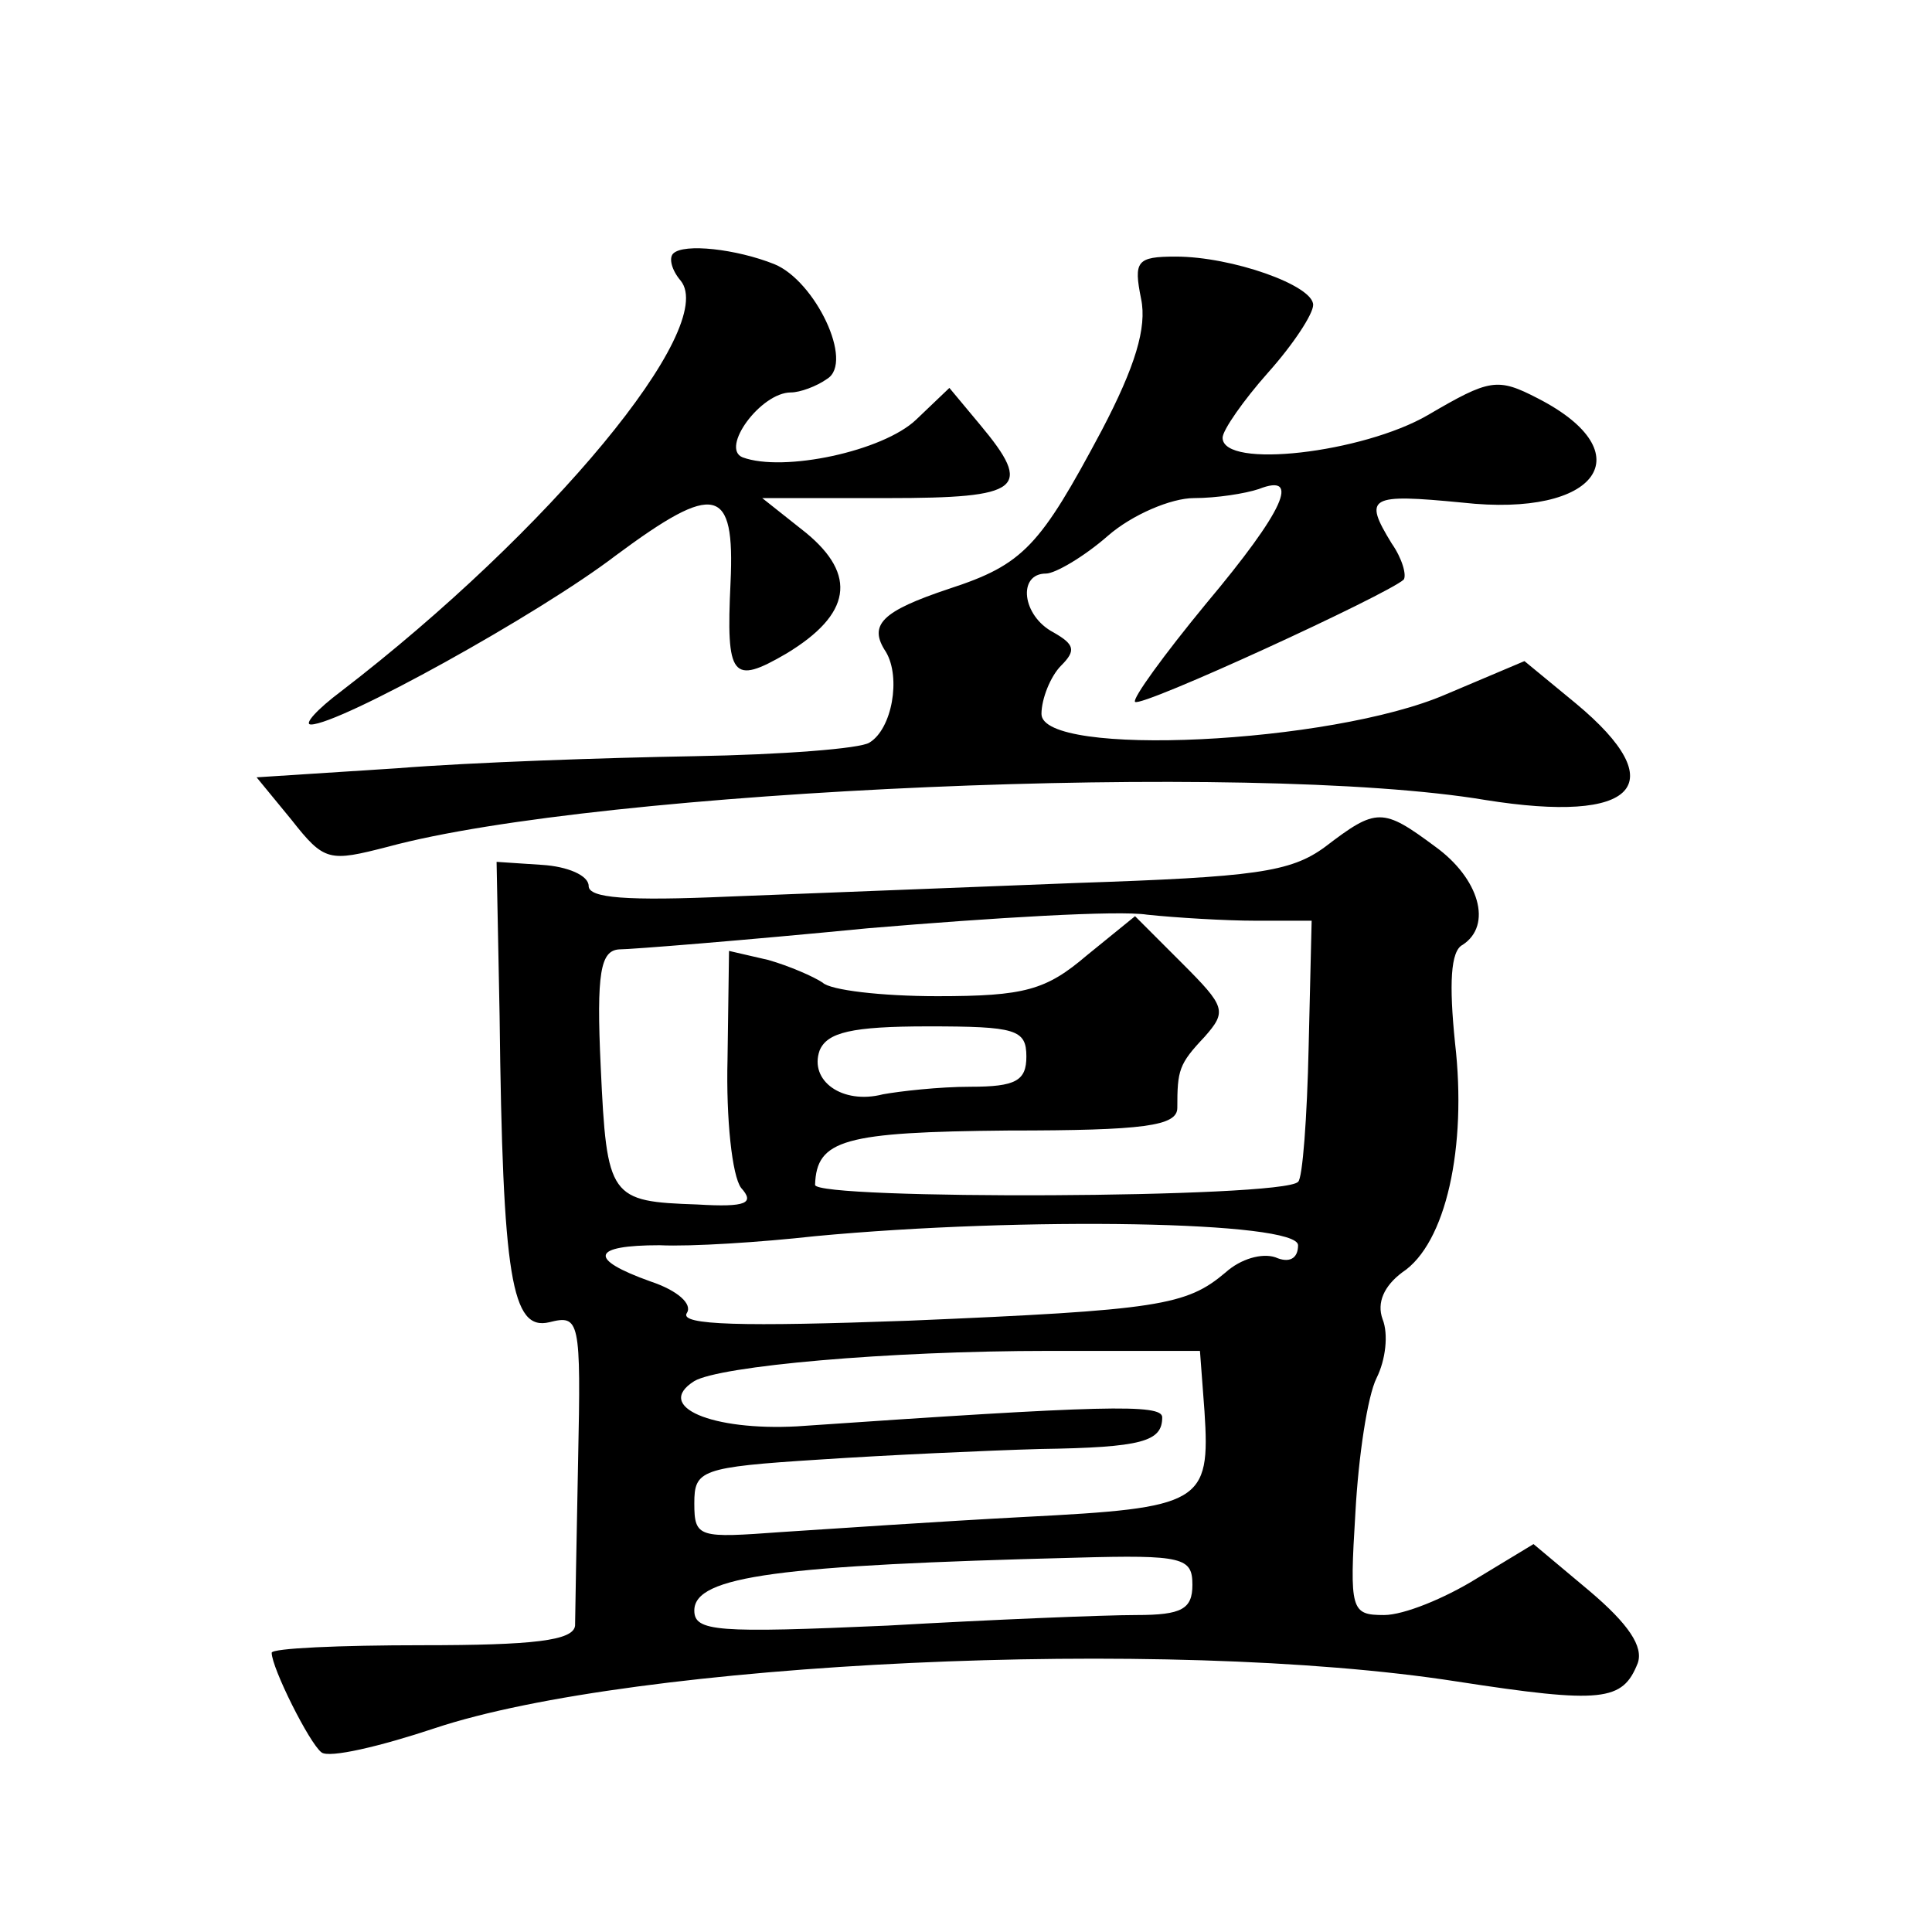
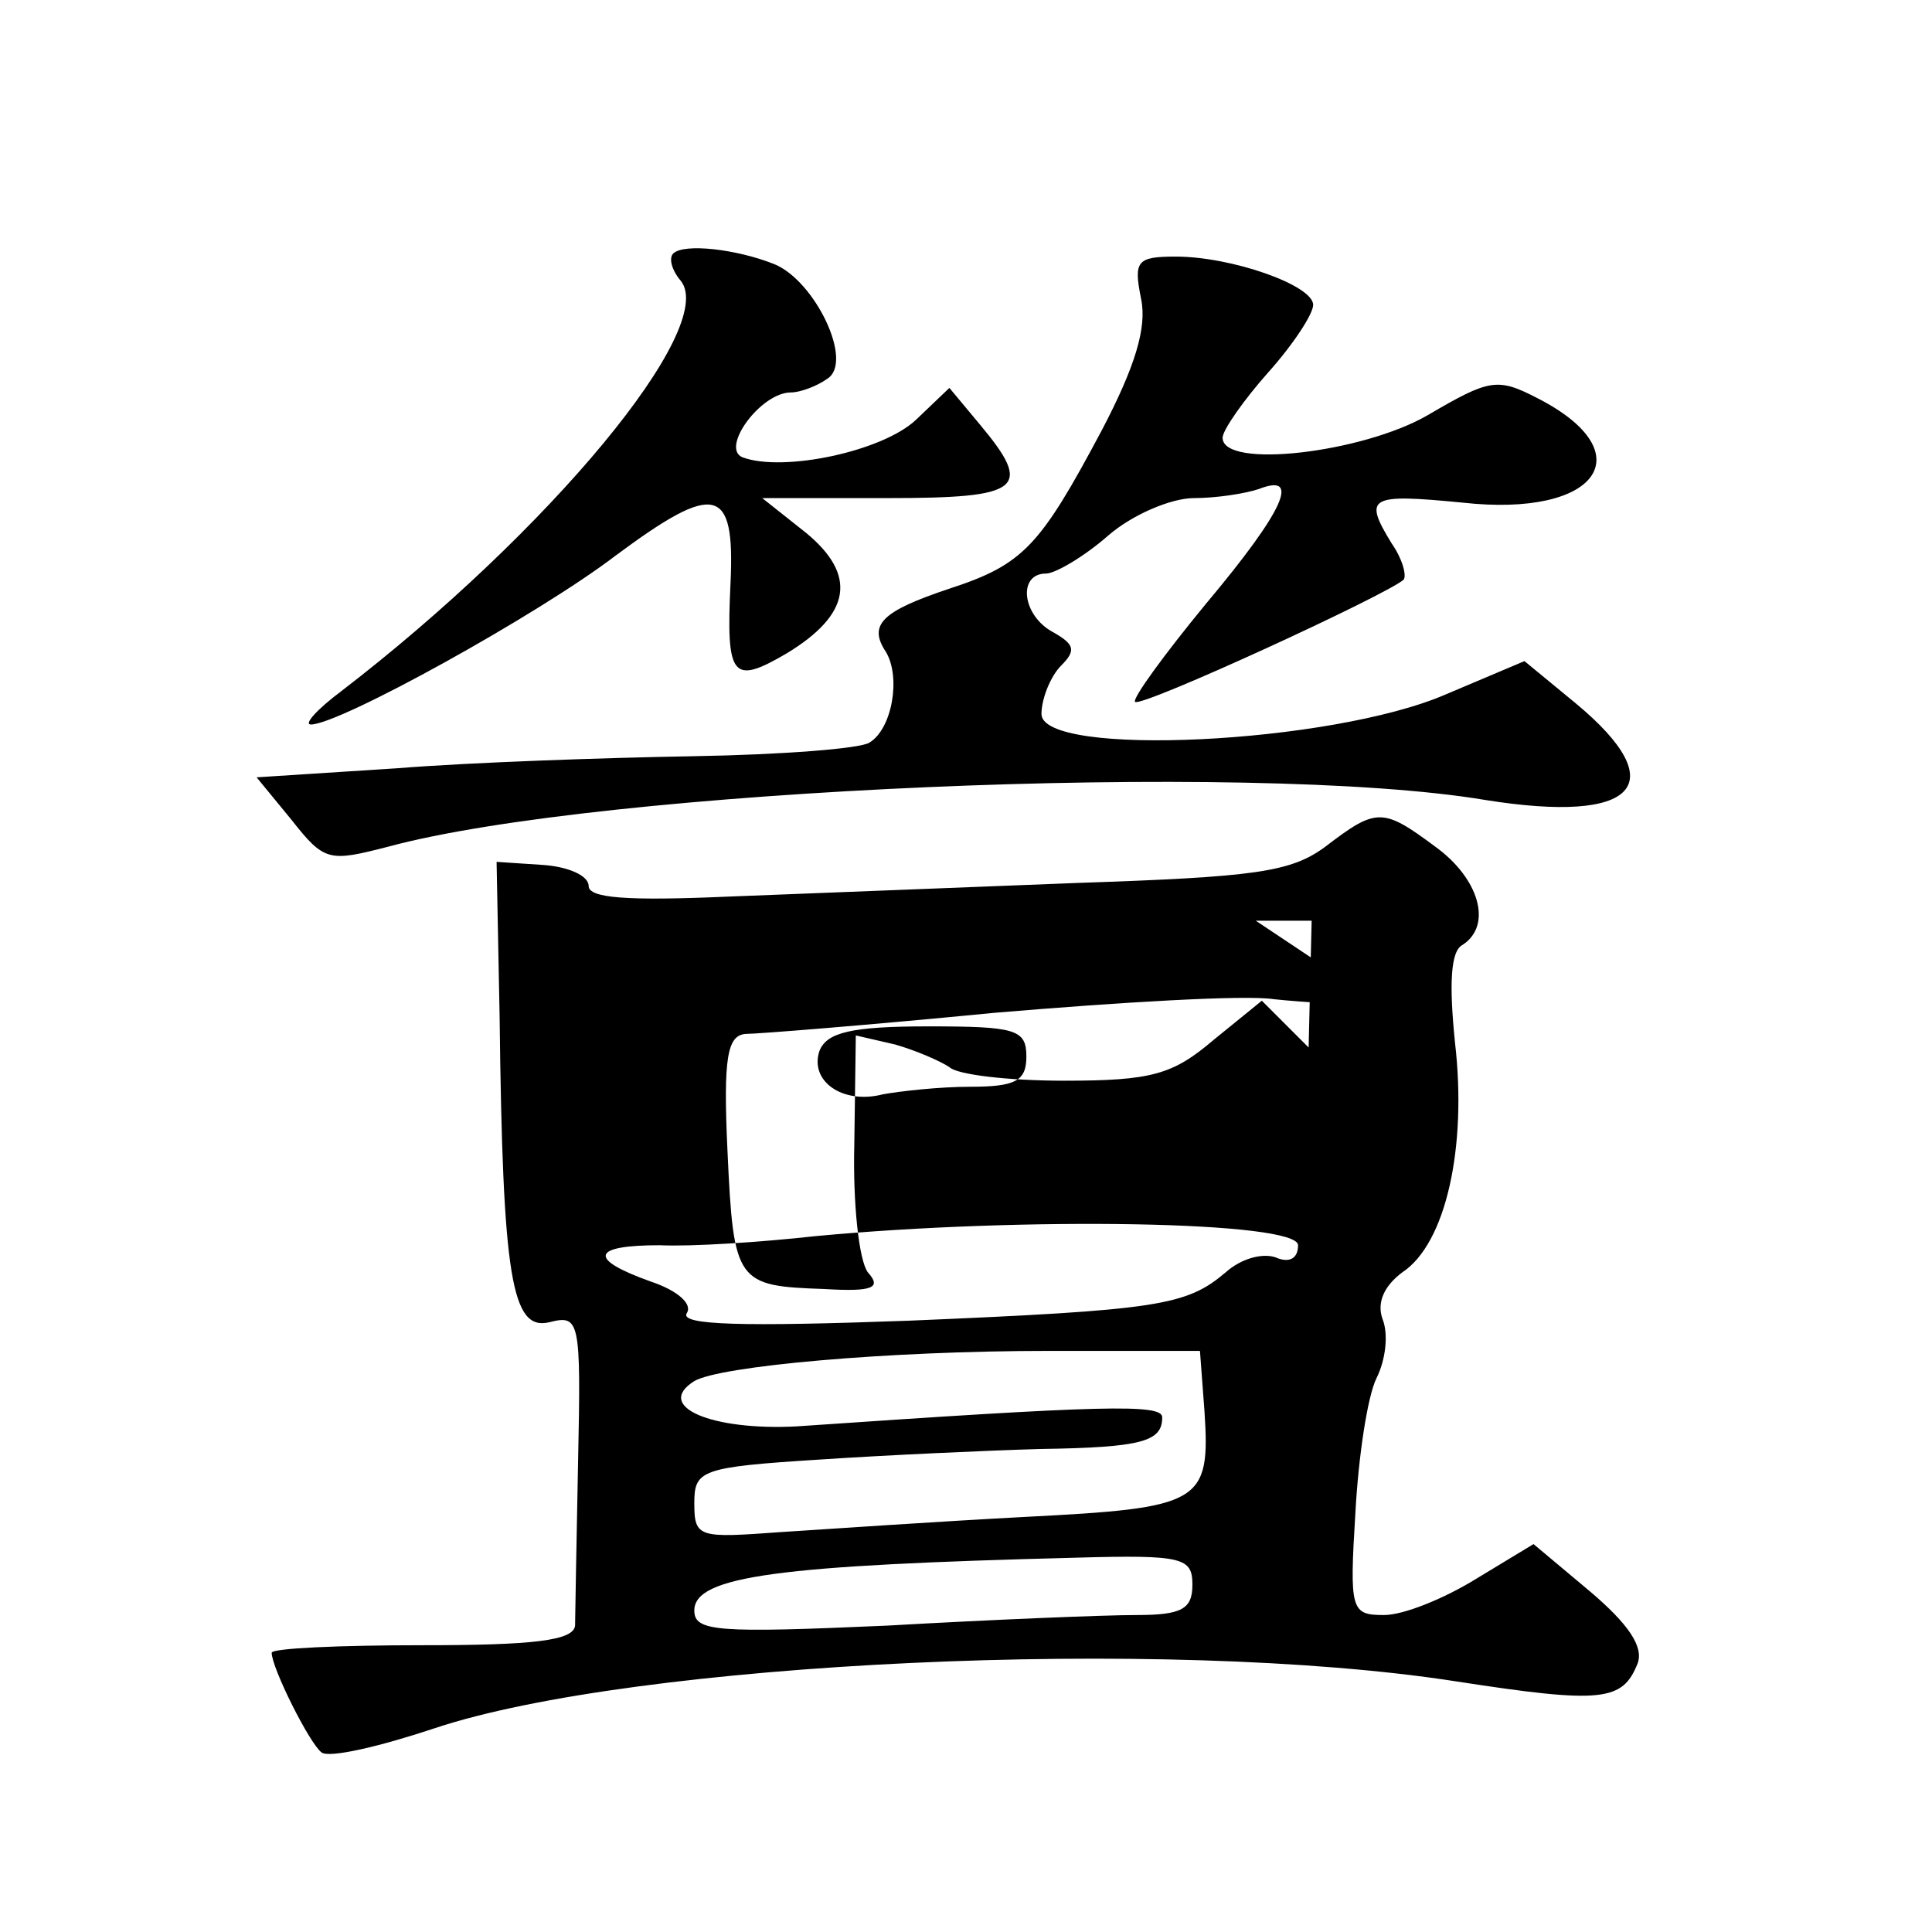
<svg xmlns="http://www.w3.org/2000/svg" version="1.0" width="128pt" height="128pt" viewBox="0 0 128 128" preserveAspectRatio="xMidYMid meet">
  <g transform="translate(0,128) scale(0.1,-0.1)" fill="#0" stroke="none">
-     <path d="M446 1112 c-3 -3 -1 -11 5 -18 25 -31 -87 -166 -225 -272 -16 -12 -25 -22 -20 -22 19 0 151 73 202 112 66 49 79 46 76 -18 -3 -63 1 -68 37 -47 43 26 47 52 13 80 l-29 23 83 0 c89 0 97 6 61 49 l-20 24 -22 -21 c-22 -21 -88 -35 -115 -25 -15 6 12 43 32 43 6 0 17 4 24 9 18 11 -8 65 -35 76 -25 10 -60 14 -67 7z M756 1082 c4 -19 -4 -45 -26 -87 -41 -77 -52 -89 -101 -105 -45 -15 -54 -24 -42 -42 10 -17 4 -51 -11 -60 -6 -4 -58 -8 -116 -9 -58 -1 -147 -4 -197 -8 l-93 -6 23 -28 c22 -28 25 -28 64 -18 140 38 572 57 727 31 100 -16 125 10 60 64 l-34 28 -52 -22 c-76 -33 -268 -42 -268 -13 0 10 6 25 13 32 10 10 9 14 -5 22 -21 11 -24 39 -5 39 6 0 25 11 41 25 16 14 42 25 57 25 15 0 34 3 43 6 28 11 17 -14 -35 -76 -28 -34 -49 -63 -47 -65 4 -4 167 71 178 81 2 3 -1 14 -8 24 -19 31 -15 33 47 27 90 -10 120 33 50 69 -27 14 -32 13 -73 -11 -43 -25 -136 -36 -136 -15 0 5 14 25 30 43 17 19 30 39 30 45 0 13 -54 32 -91 32 -26 0 -28 -3 -23 -28z M878 719 c-23 -17 -47 -20 -165 -24 -76 -3 -180 -7 -230 -9 -68 -3 -93 -1 -93 7 0 7 -14 13 -31 14 l-30 2 2 -102 c2 -174 8 -209 33 -203 20 5 21 2 19 -92 -1 -53 -2 -103 -2 -109 -1 -10 -28 -13 -101 -13 -55 0 -100 -2 -100 -5 0 -10 25 -60 33 -66 5 -4 39 4 75 16 132 44 484 61 677 31 97 -15 110 -13 120 12 4 11 -6 26 -32 48 l-37 31 -38 -23 c-21 -13 -48 -24 -61 -24 -22 0 -23 3 -19 68 2 37 8 77 14 89 6 12 8 29 4 39 -4 11 1 22 13 31 29 19 43 83 35 152 -4 39 -3 61 5 65 20 13 11 44 -18 65 -35 26 -39 26 -73 0z m-46 -49 l37 0 -2 -84 c-1 -46 -4 -87 -7 -89 -10 -11 -320 -12 -320 -2 1 30 19 35 128 36 90 0 112 3 112 15 0 25 1 29 18 47 15 17 14 20 -15 49 l-31 31 -32 -26 c-27 -23 -41 -27 -99 -27 -37 0 -71 4 -76 9 -6 4 -22 11 -36 15 l-26 6 -1 -72 c-1 -39 3 -77 9 -85 9 -10 4 -13 -29 -11 -58 2 -60 4 -64 91 -3 63 0 77 12 78 8 0 83 6 165 14 83 7 166 12 185 9 19 -2 52 -4 72 -4z m-152 -90 c0 -16 -7 -20 -37 -20 -21 0 -47 -3 -58 -5 -27 -7 -49 9 -42 29 5 12 21 16 72 16 58 0 65 -2 65 -20z m180 -125 c0 -9 -6 -12 -15 -8 -9 3 -23 -1 -33 -10 -26 -22 -44 -25 -210 -32 -110 -4 -152 -3 -147 5 4 6 -6 15 -24 21 -42 15 -39 24 6 24 21 -1 67 2 103 6 138 13 320 10 320 -6z m-62 -110 c4 -61 -2 -64 -119 -70 -57 -3 -130 -8 -161 -10 -55 -4 -58 -4 -58 19 0 22 4 24 83 29 45 3 111 6 146 7 68 1 81 5 81 21 0 9 -39 8 -242 -6 -56 -3 -95 13 -68 30 17 10 128 20 235 20 l100 0 3 -40z m-8 -115 c0 -16 -7 -20 -37 -20 -21 0 -95 -3 -165 -7 -113 -5 -128 -4 -128 10 0 23 57 30 253 35 71 2 77 0 77 -18z" />
+     <path d="M446 1112 c-3 -3 -1 -11 5 -18 25 -31 -87 -166 -225 -272 -16 -12 -25 -22 -20 -22 19 0 151 73 202 112 66 49 79 46 76 -18 -3 -63 1 -68 37 -47 43 26 47 52 13 80 l-29 23 83 0 c89 0 97 6 61 49 l-20 24 -22 -21 c-22 -21 -88 -35 -115 -25 -15 6 12 43 32 43 6 0 17 4 24 9 18 11 -8 65 -35 76 -25 10 -60 14 -67 7z M756 1082 c4 -19 -4 -45 -26 -87 -41 -77 -52 -89 -101 -105 -45 -15 -54 -24 -42 -42 10 -17 4 -51 -11 -60 -6 -4 -58 -8 -116 -9 -58 -1 -147 -4 -197 -8 l-93 -6 23 -28 c22 -28 25 -28 64 -18 140 38 572 57 727 31 100 -16 125 10 60 64 l-34 28 -52 -22 c-76 -33 -268 -42 -268 -13 0 10 6 25 13 32 10 10 9 14 -5 22 -21 11 -24 39 -5 39 6 0 25 11 41 25 16 14 42 25 57 25 15 0 34 3 43 6 28 11 17 -14 -35 -76 -28 -34 -49 -63 -47 -65 4 -4 167 71 178 81 2 3 -1 14 -8 24 -19 31 -15 33 47 27 90 -10 120 33 50 69 -27 14 -32 13 -73 -11 -43 -25 -136 -36 -136 -15 0 5 14 25 30 43 17 19 30 39 30 45 0 13 -54 32 -91 32 -26 0 -28 -3 -23 -28z M878 719 c-23 -17 -47 -20 -165 -24 -76 -3 -180 -7 -230 -9 -68 -3 -93 -1 -93 7 0 7 -14 13 -31 14 l-30 2 2 -102 c2 -174 8 -209 33 -203 20 5 21 2 19 -92 -1 -53 -2 -103 -2 -109 -1 -10 -28 -13 -101 -13 -55 0 -100 -2 -100 -5 0 -10 25 -60 33 -66 5 -4 39 4 75 16 132 44 484 61 677 31 97 -15 110 -13 120 12 4 11 -6 26 -32 48 l-37 31 -38 -23 c-21 -13 -48 -24 -61 -24 -22 0 -23 3 -19 68 2 37 8 77 14 89 6 12 8 29 4 39 -4 11 1 22 13 31 29 19 43 83 35 152 -4 39 -3 61 5 65 20 13 11 44 -18 65 -35 26 -39 26 -73 0z m-46 -49 l37 0 -2 -84 l-31 31 -32 -26 c-27 -23 -41 -27 -99 -27 -37 0 -71 4 -76 9 -6 4 -22 11 -36 15 l-26 6 -1 -72 c-1 -39 3 -77 9 -85 9 -10 4 -13 -29 -11 -58 2 -60 4 -64 91 -3 63 0 77 12 78 8 0 83 6 165 14 83 7 166 12 185 9 19 -2 52 -4 72 -4z m-152 -90 c0 -16 -7 -20 -37 -20 -21 0 -47 -3 -58 -5 -27 -7 -49 9 -42 29 5 12 21 16 72 16 58 0 65 -2 65 -20z m180 -125 c0 -9 -6 -12 -15 -8 -9 3 -23 -1 -33 -10 -26 -22 -44 -25 -210 -32 -110 -4 -152 -3 -147 5 4 6 -6 15 -24 21 -42 15 -39 24 6 24 21 -1 67 2 103 6 138 13 320 10 320 -6z m-62 -110 c4 -61 -2 -64 -119 -70 -57 -3 -130 -8 -161 -10 -55 -4 -58 -4 -58 19 0 22 4 24 83 29 45 3 111 6 146 7 68 1 81 5 81 21 0 9 -39 8 -242 -6 -56 -3 -95 13 -68 30 17 10 128 20 235 20 l100 0 3 -40z m-8 -115 c0 -16 -7 -20 -37 -20 -21 0 -95 -3 -165 -7 -113 -5 -128 -4 -128 10 0 23 57 30 253 35 71 2 77 0 77 -18z" />
  </g>
</svg>